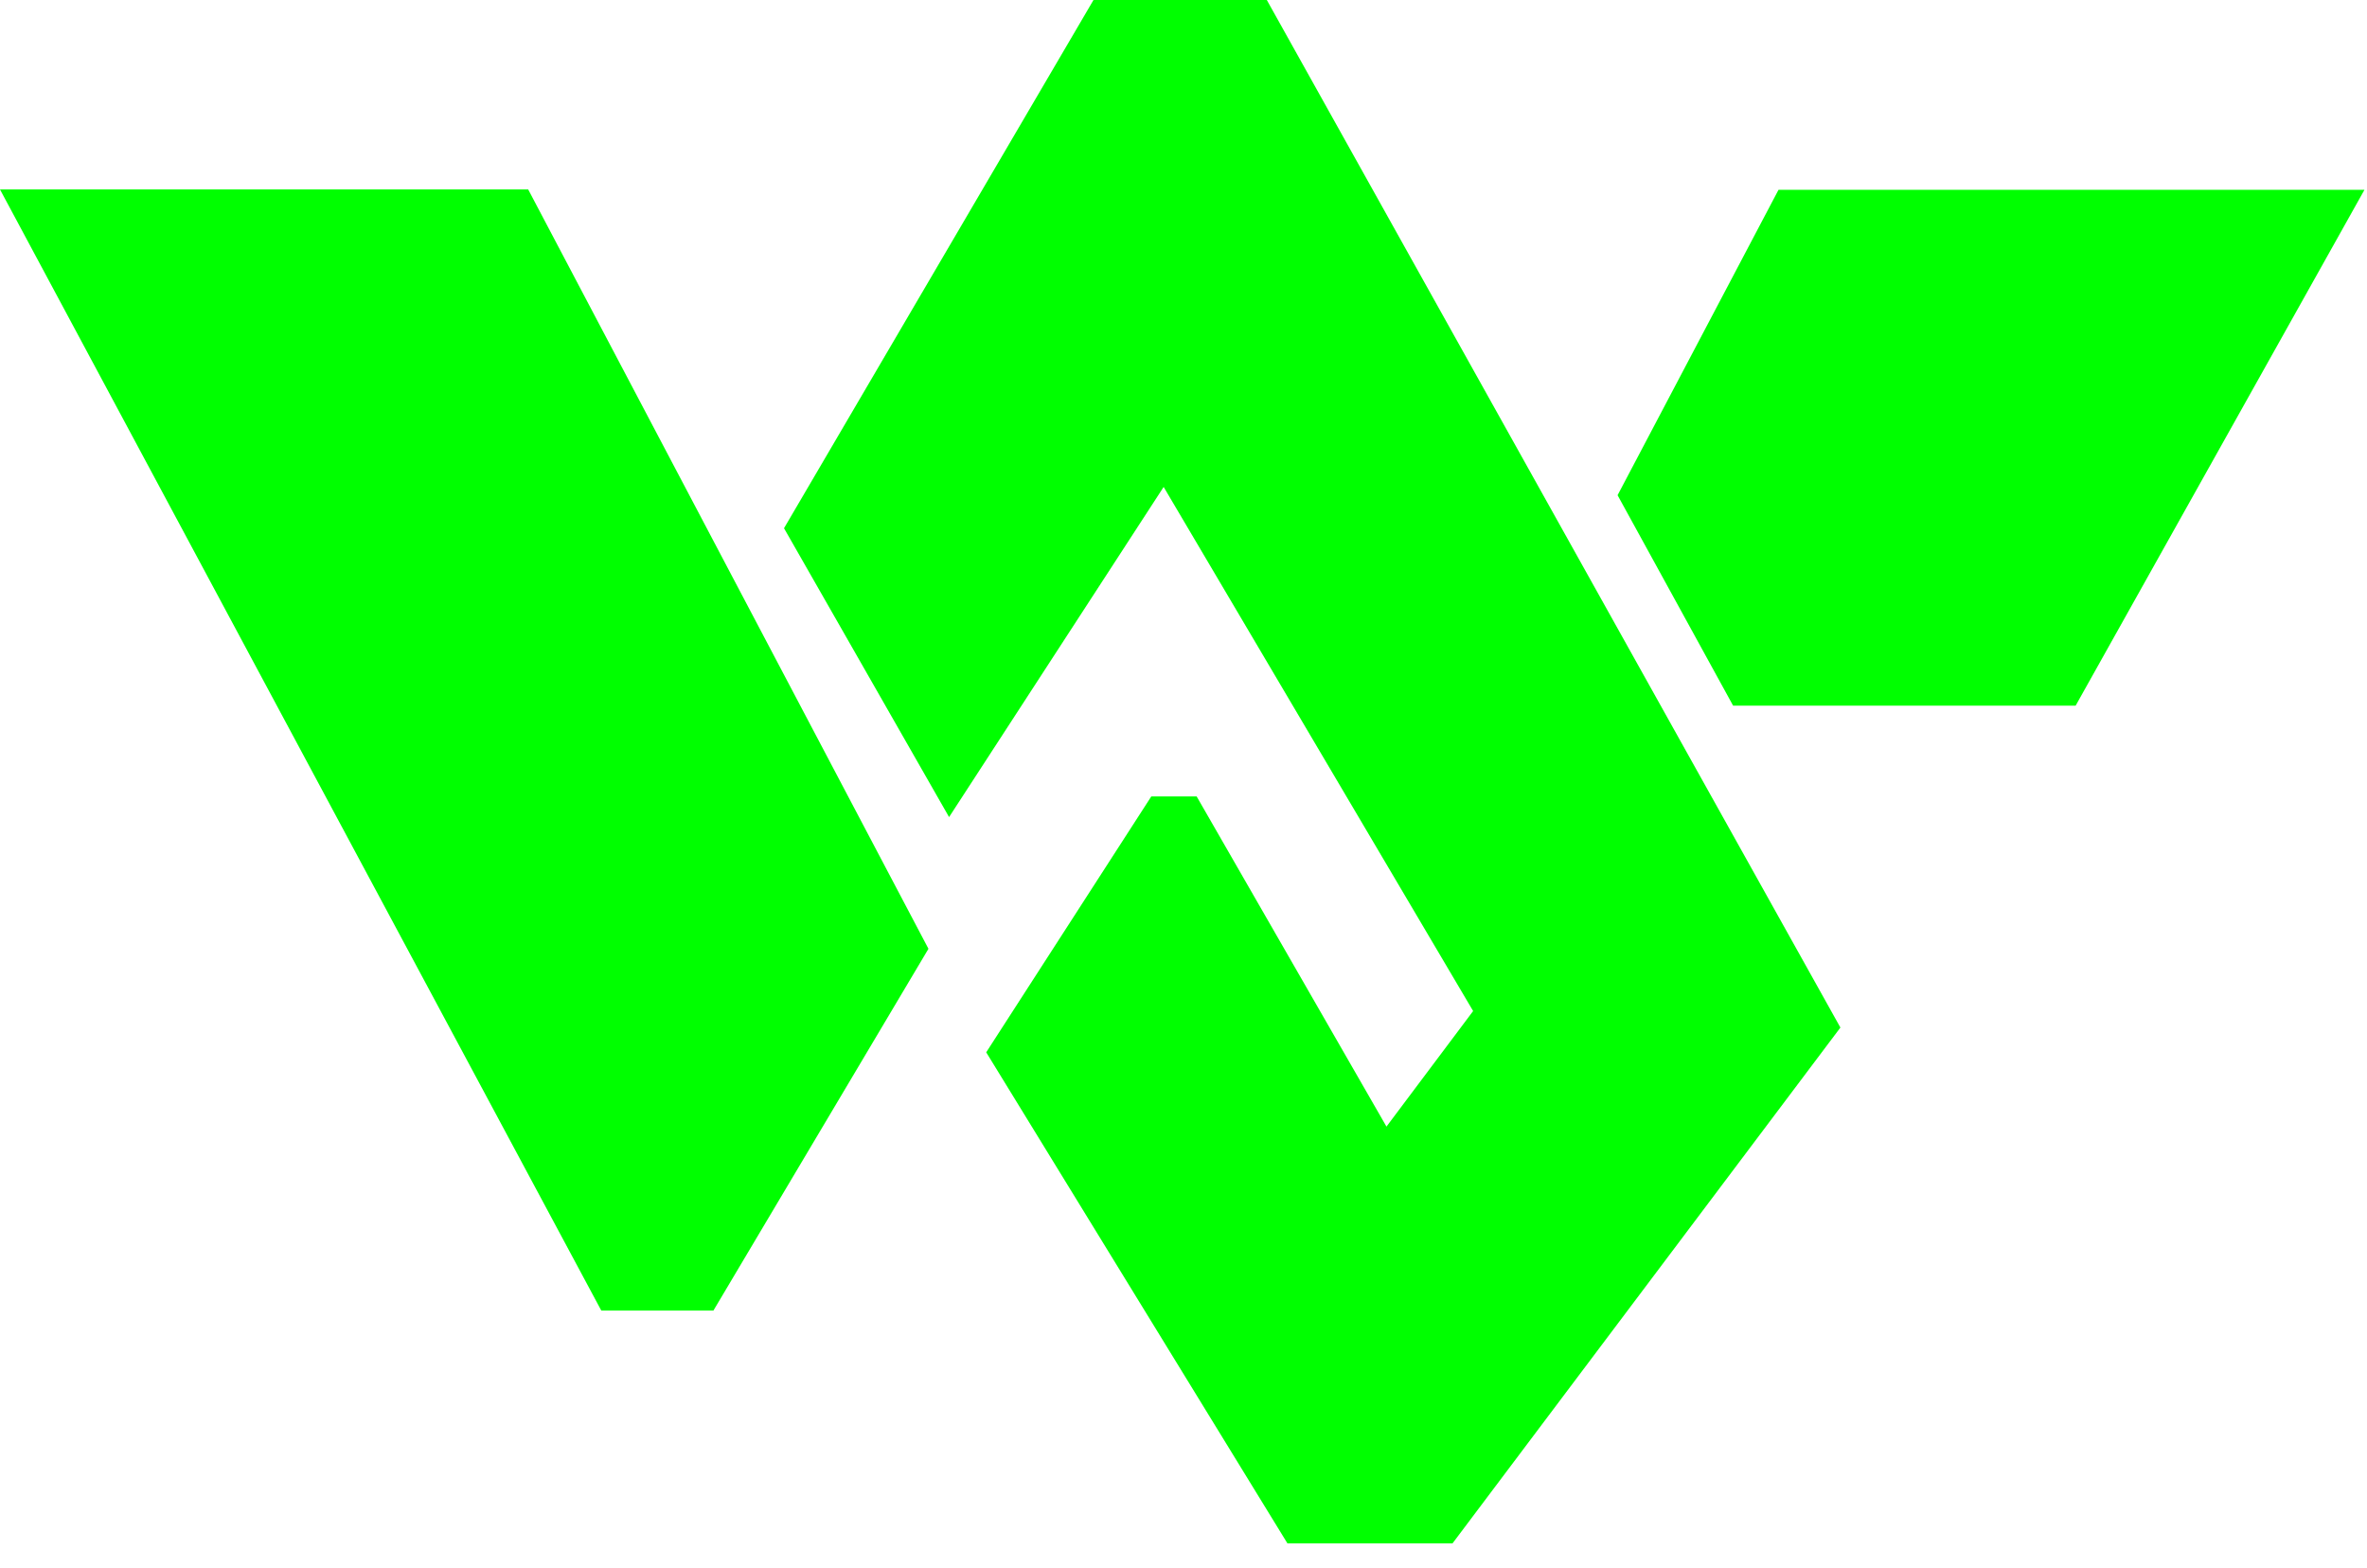
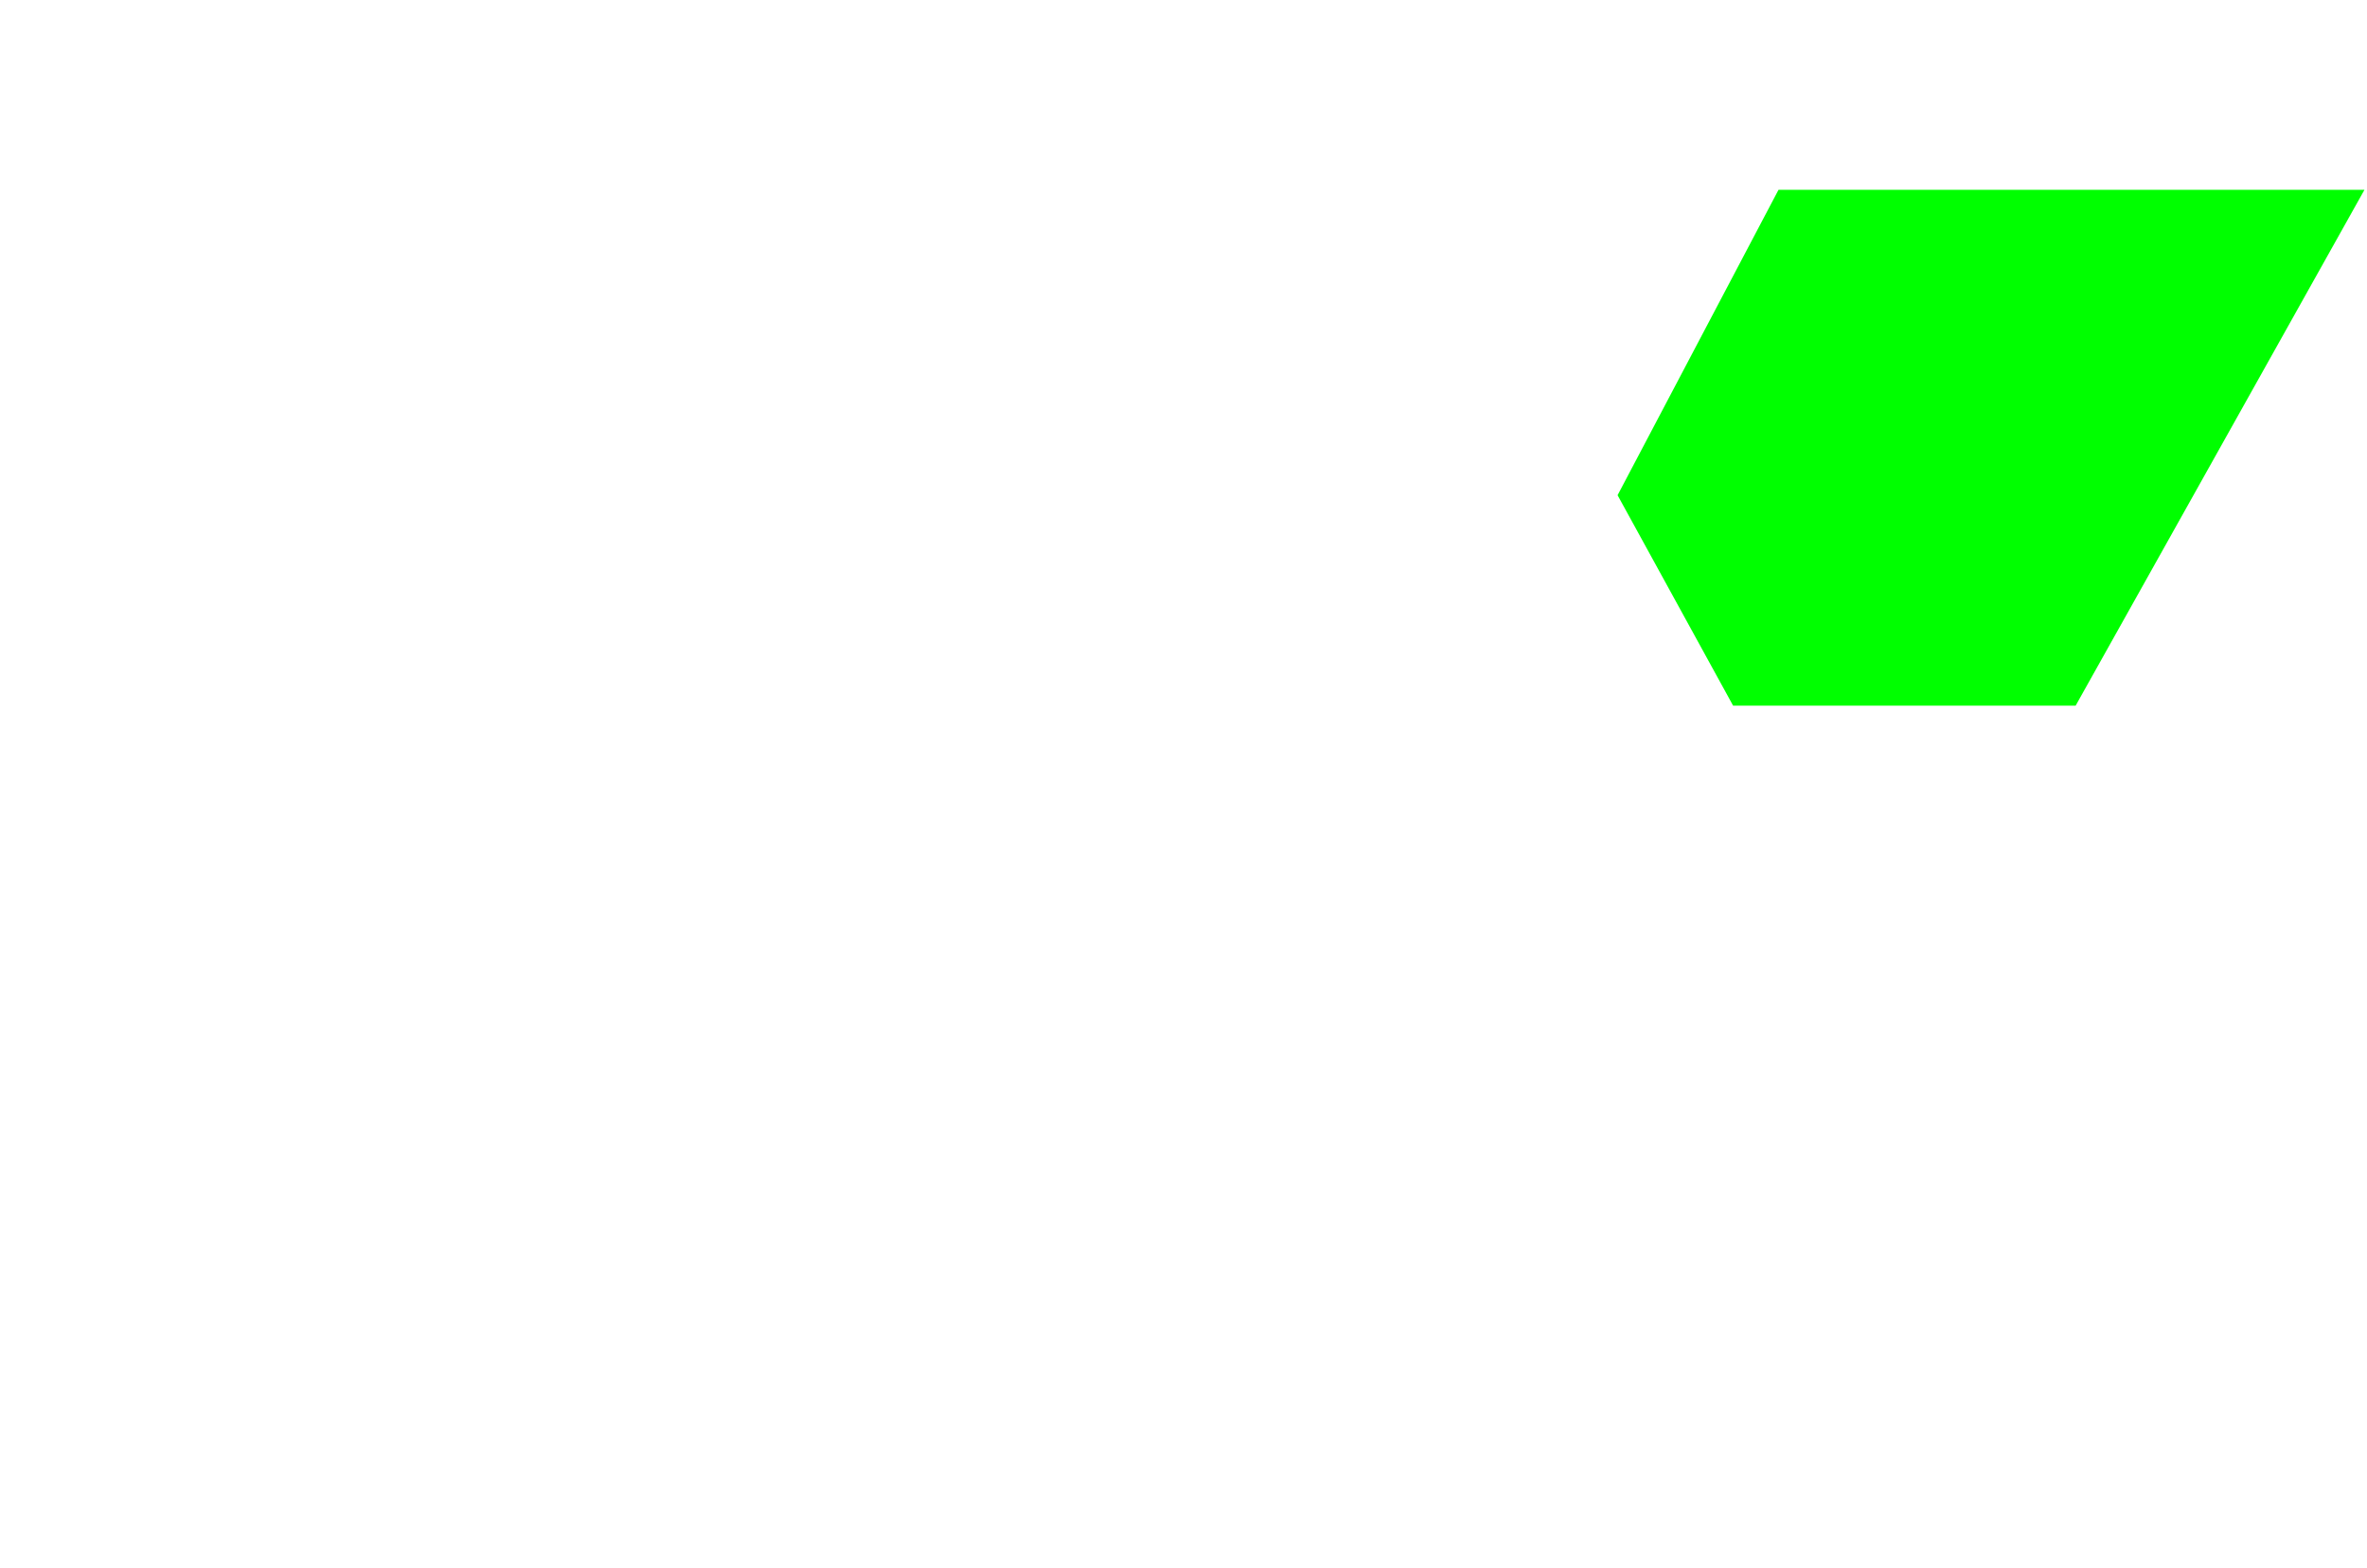
<svg xmlns="http://www.w3.org/2000/svg" width="80" height="53" viewBox="0 0 80 53" fill="none">
-   <path d="M0 6.403H17.852L31.38 32.065L24.111 44.293H20.323L0 6.403Z" fill="#00FF00" />
-   <path d="M36.958 0H42.816L62.202 34.727L49.092 52.16H43.513L33.332 35.564L38.911 26.917H40.445L46.86 38.074L49.789 34.169L39.329 16.457L32.077 27.614L26.498 17.852L36.958 0Z" fill="#00FF00" />
-   <path d="M60.11 6.415H79.914L70.152 23.849H58.576L54.671 16.736L60.11 6.415Z" fill="#00FF00" />
+   <path d="M60.11 6.415H79.914L70.152 23.849H58.576L54.671 16.736L60.11 6.415" fill="#00FF00" />
</svg>